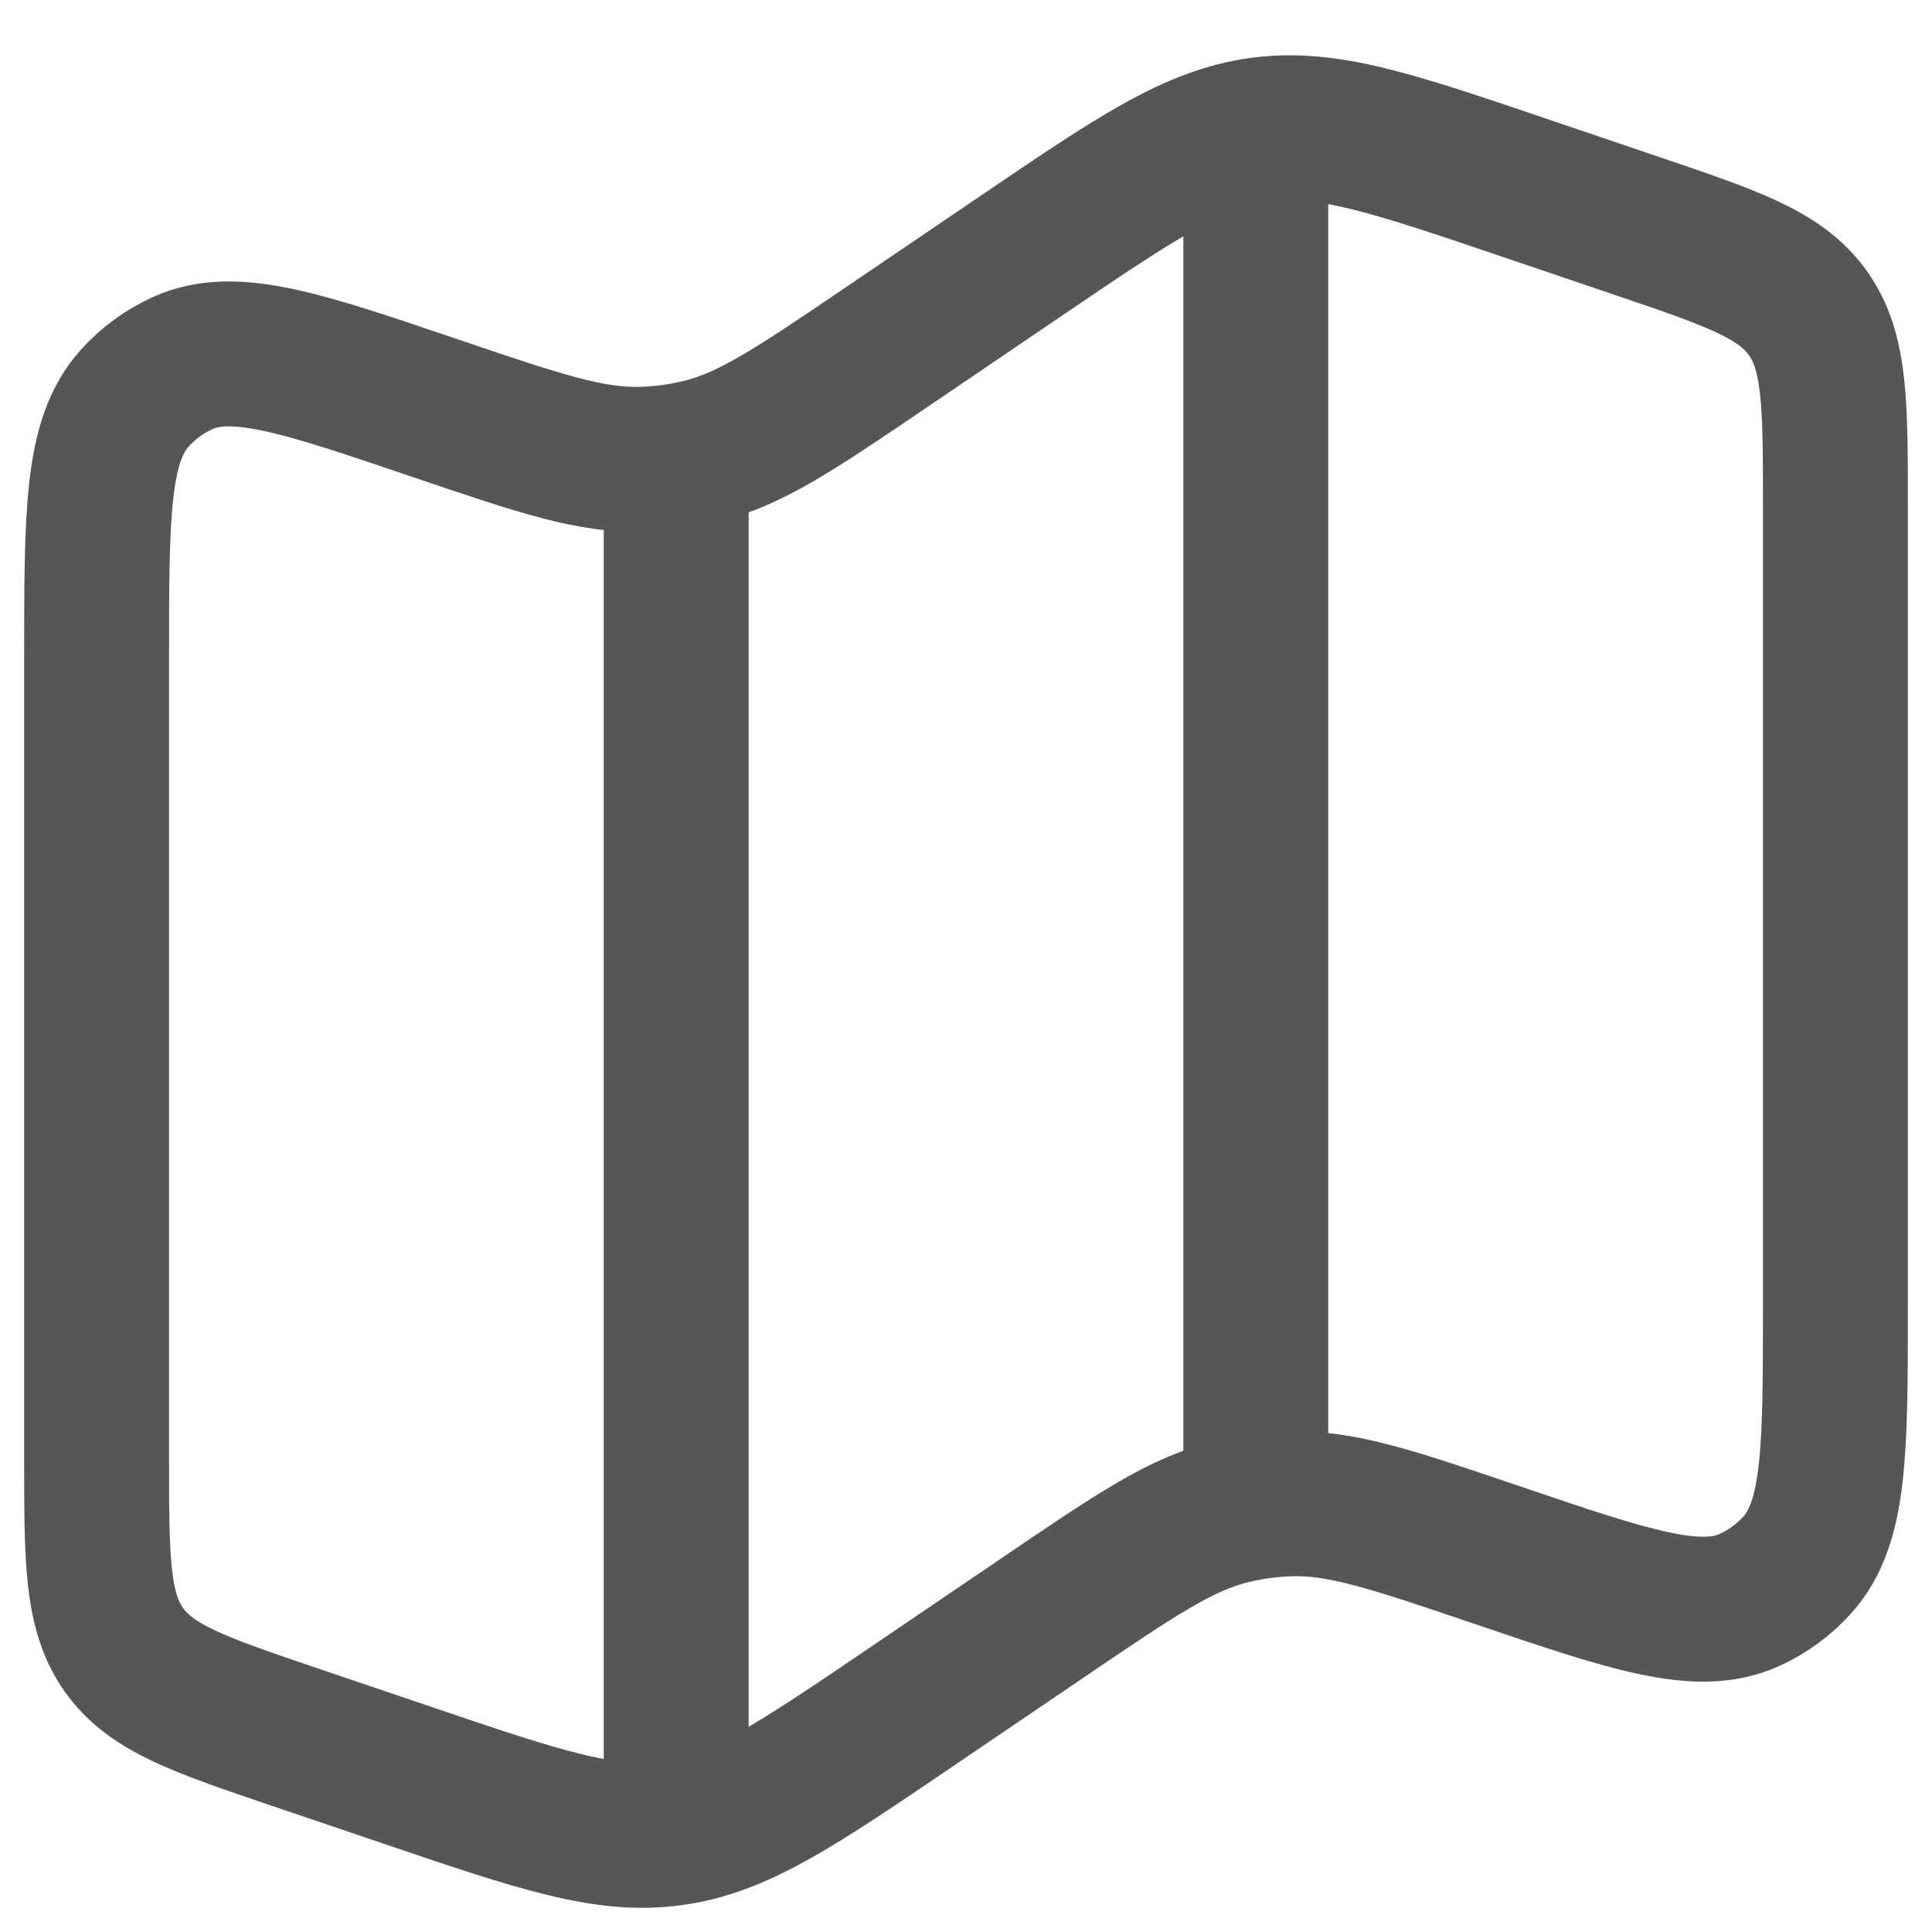
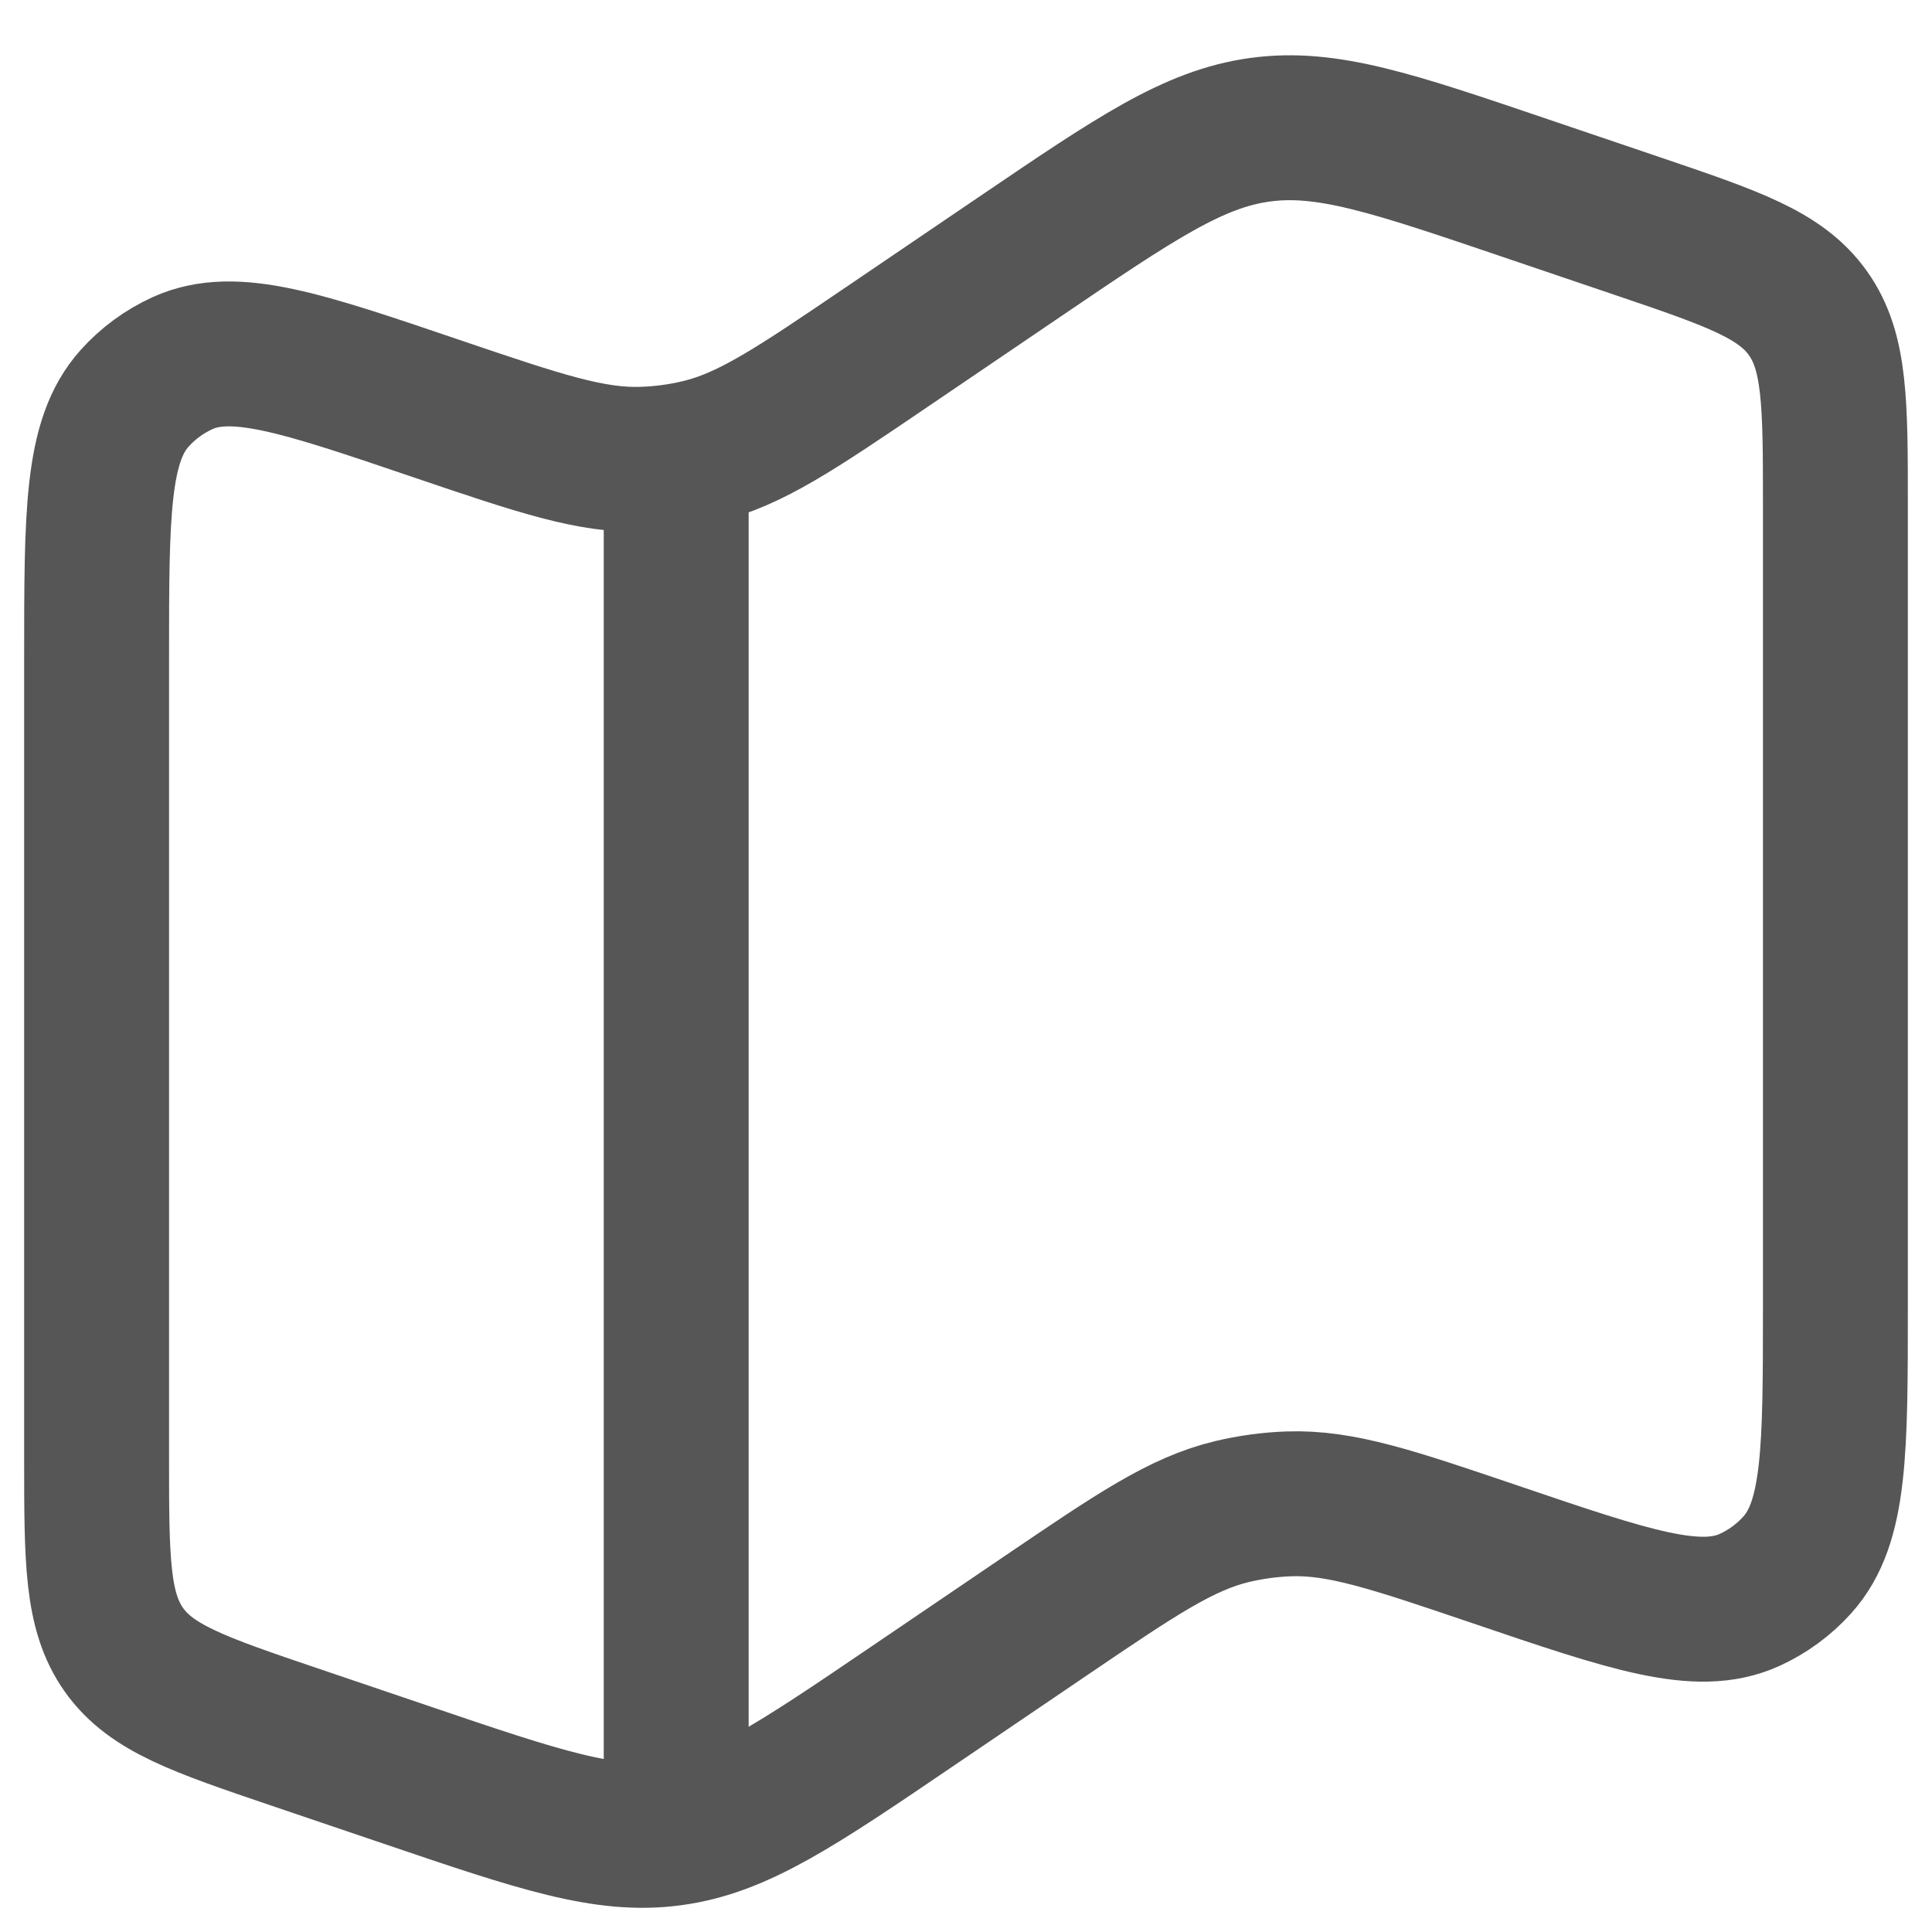
<svg xmlns="http://www.w3.org/2000/svg" width="20px" height="20px" viewBox="0 0 20 20" version="1.1">
  <title>ACCEDCD0-9912-4663-9DE2-8C1B5EE43F27</title>
  <g id="Desktop" stroke="none" stroke-width="1" fill="none" fill-rule="evenodd">
    <g id="Desktop---Home" transform="translate(-1243, -49)" stroke="#565656" stroke-width="1.5">
      <g id="Maps" transform="translate(1244, 47)">
        <g id="map-svgrepo-com" transform="translate(0, 3)">
          <path d="M0,5.812 C0,4.312 0,3.562 0.393,3.124 C0.532,2.969 0.701,2.845 0.89,2.759 C1.422,2.518 2.121,2.755 3.519,3.23 C4.586,3.592 5.12,3.773 5.659,3.754 C5.857,3.747 6.054,3.721 6.247,3.674 C6.772,3.548 7.24,3.23 8.176,2.595 L9.558,1.657 C10.757,0.843 11.357,0.436 12.045,0.343 C12.733,0.249 13.417,0.481 14.784,0.945 L15.949,1.34 C16.939,1.676 17.434,1.844 17.717,2.244 C18,2.643 18,3.175 18,4.237 L18,12.511 C18,14.01 18,14.76 17.607,15.198 C17.468,15.353 17.299,15.477 17.11,15.563 C16.578,15.804 15.879,15.567 14.481,15.092 C13.414,14.73 12.88,14.549 12.341,14.568 C12.143,14.575 11.946,14.602 11.753,14.648 C11.228,14.774 10.76,15.092 9.824,15.727 L8.442,16.665 C7.243,17.479 6.643,17.886 5.955,17.979 C5.267,18.073 4.583,17.841 3.216,17.377 L2.051,16.982 C1.061,16.646 0.566,16.478 0.283,16.079 C0,15.679 0,15.148 0,14.085 L0,5.812 Z" id="Path" />
          <line x1="6" y1="3.704" x2="6" y2="17.813" id="Path" />
-           <line x1="12" y1="0" x2="12" y2="14.25" id="Path" />
        </g>
      </g>
    </g>
  </g>
</svg>